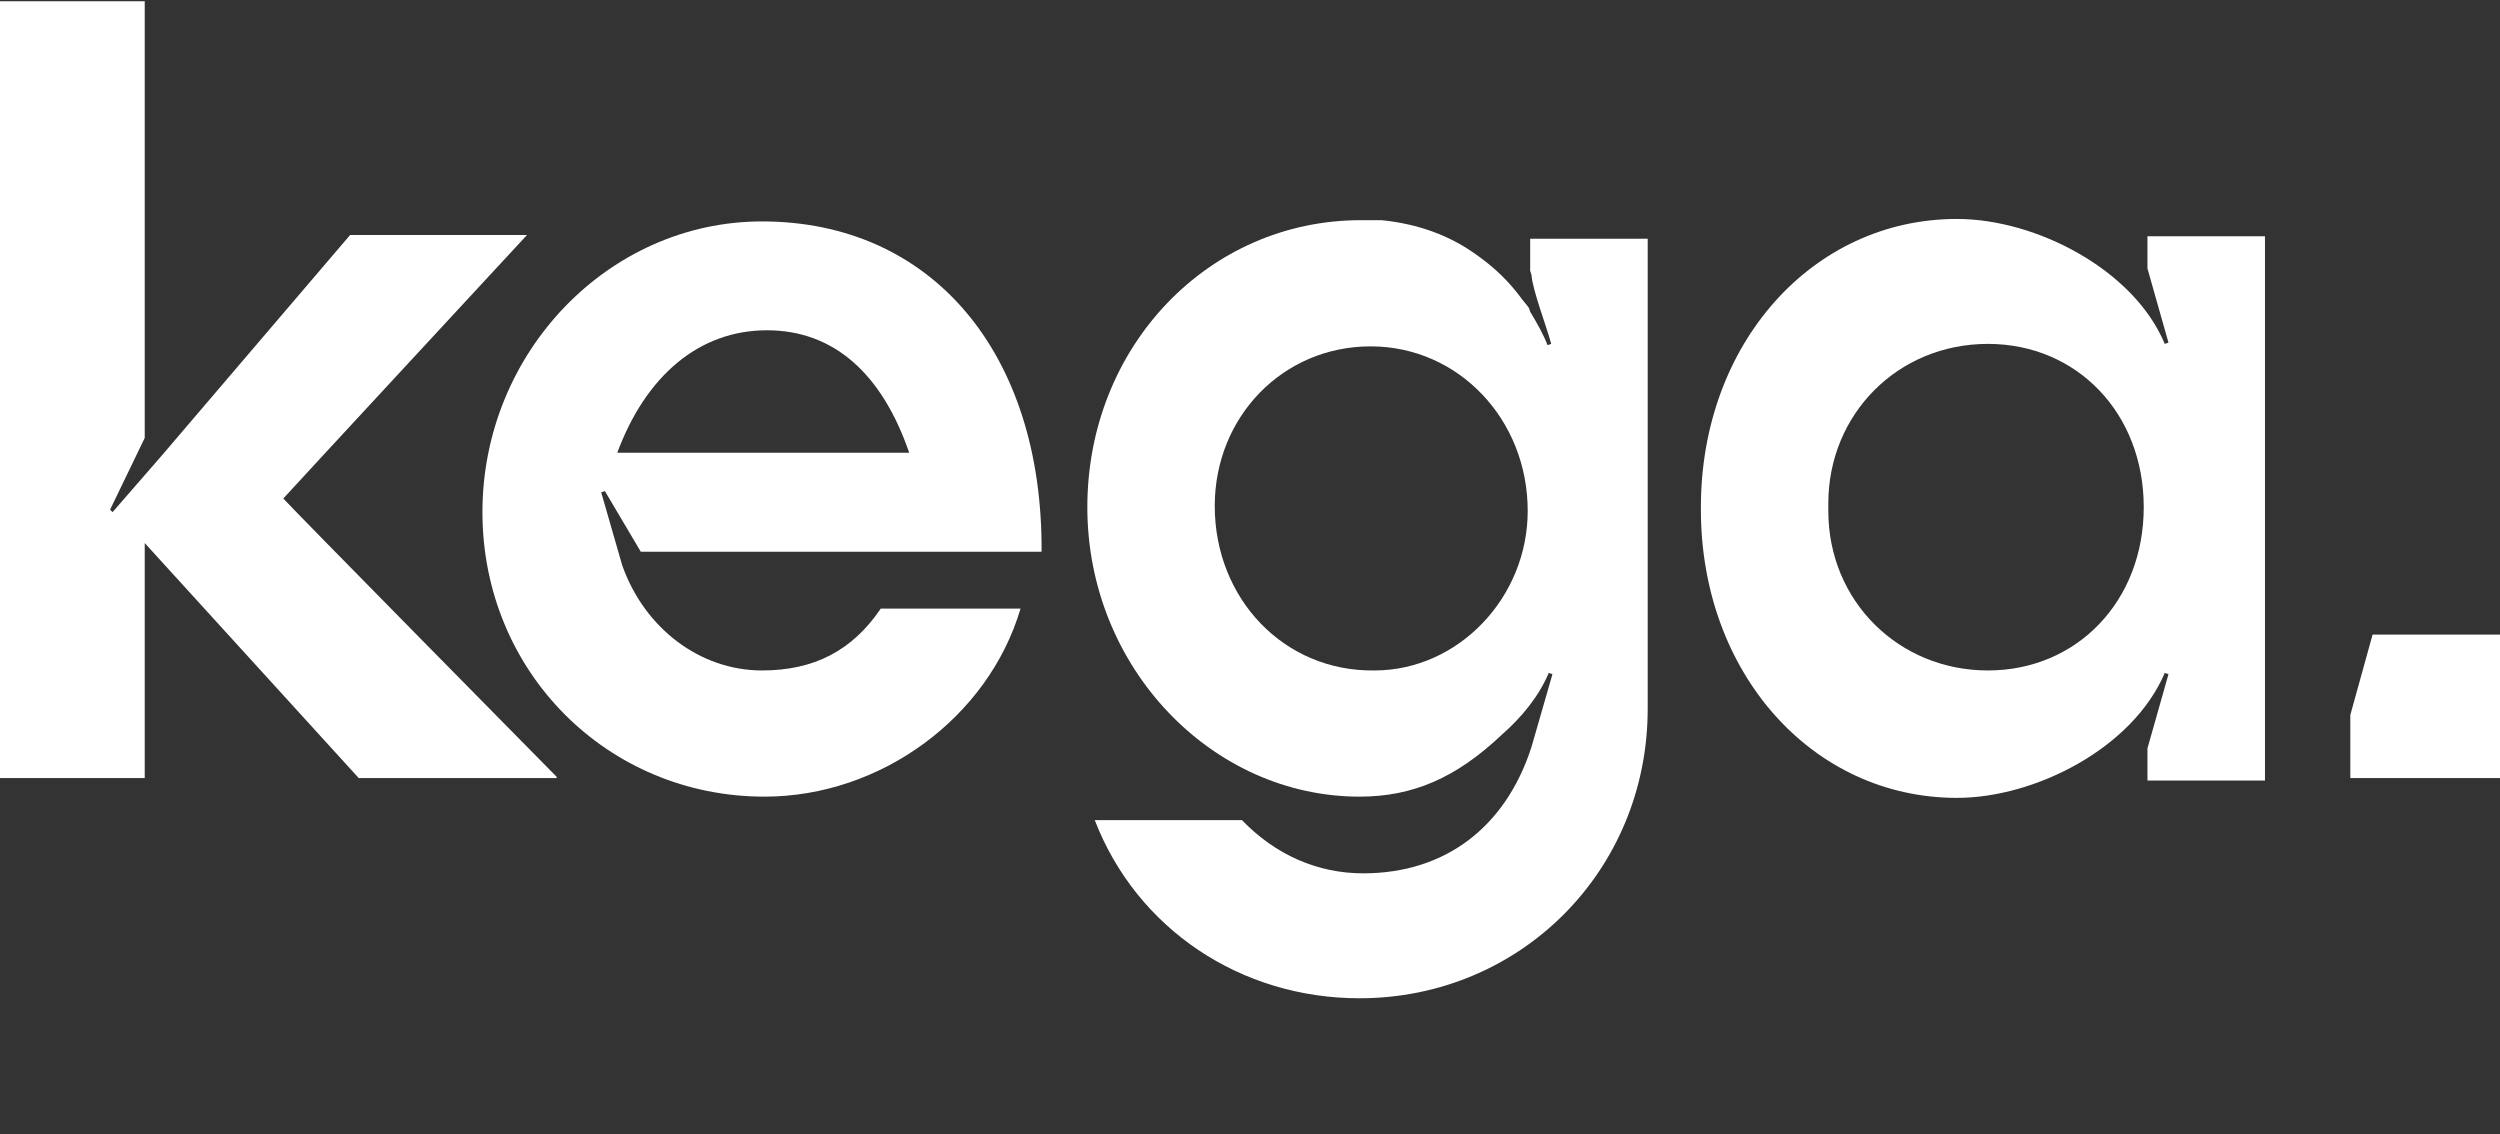
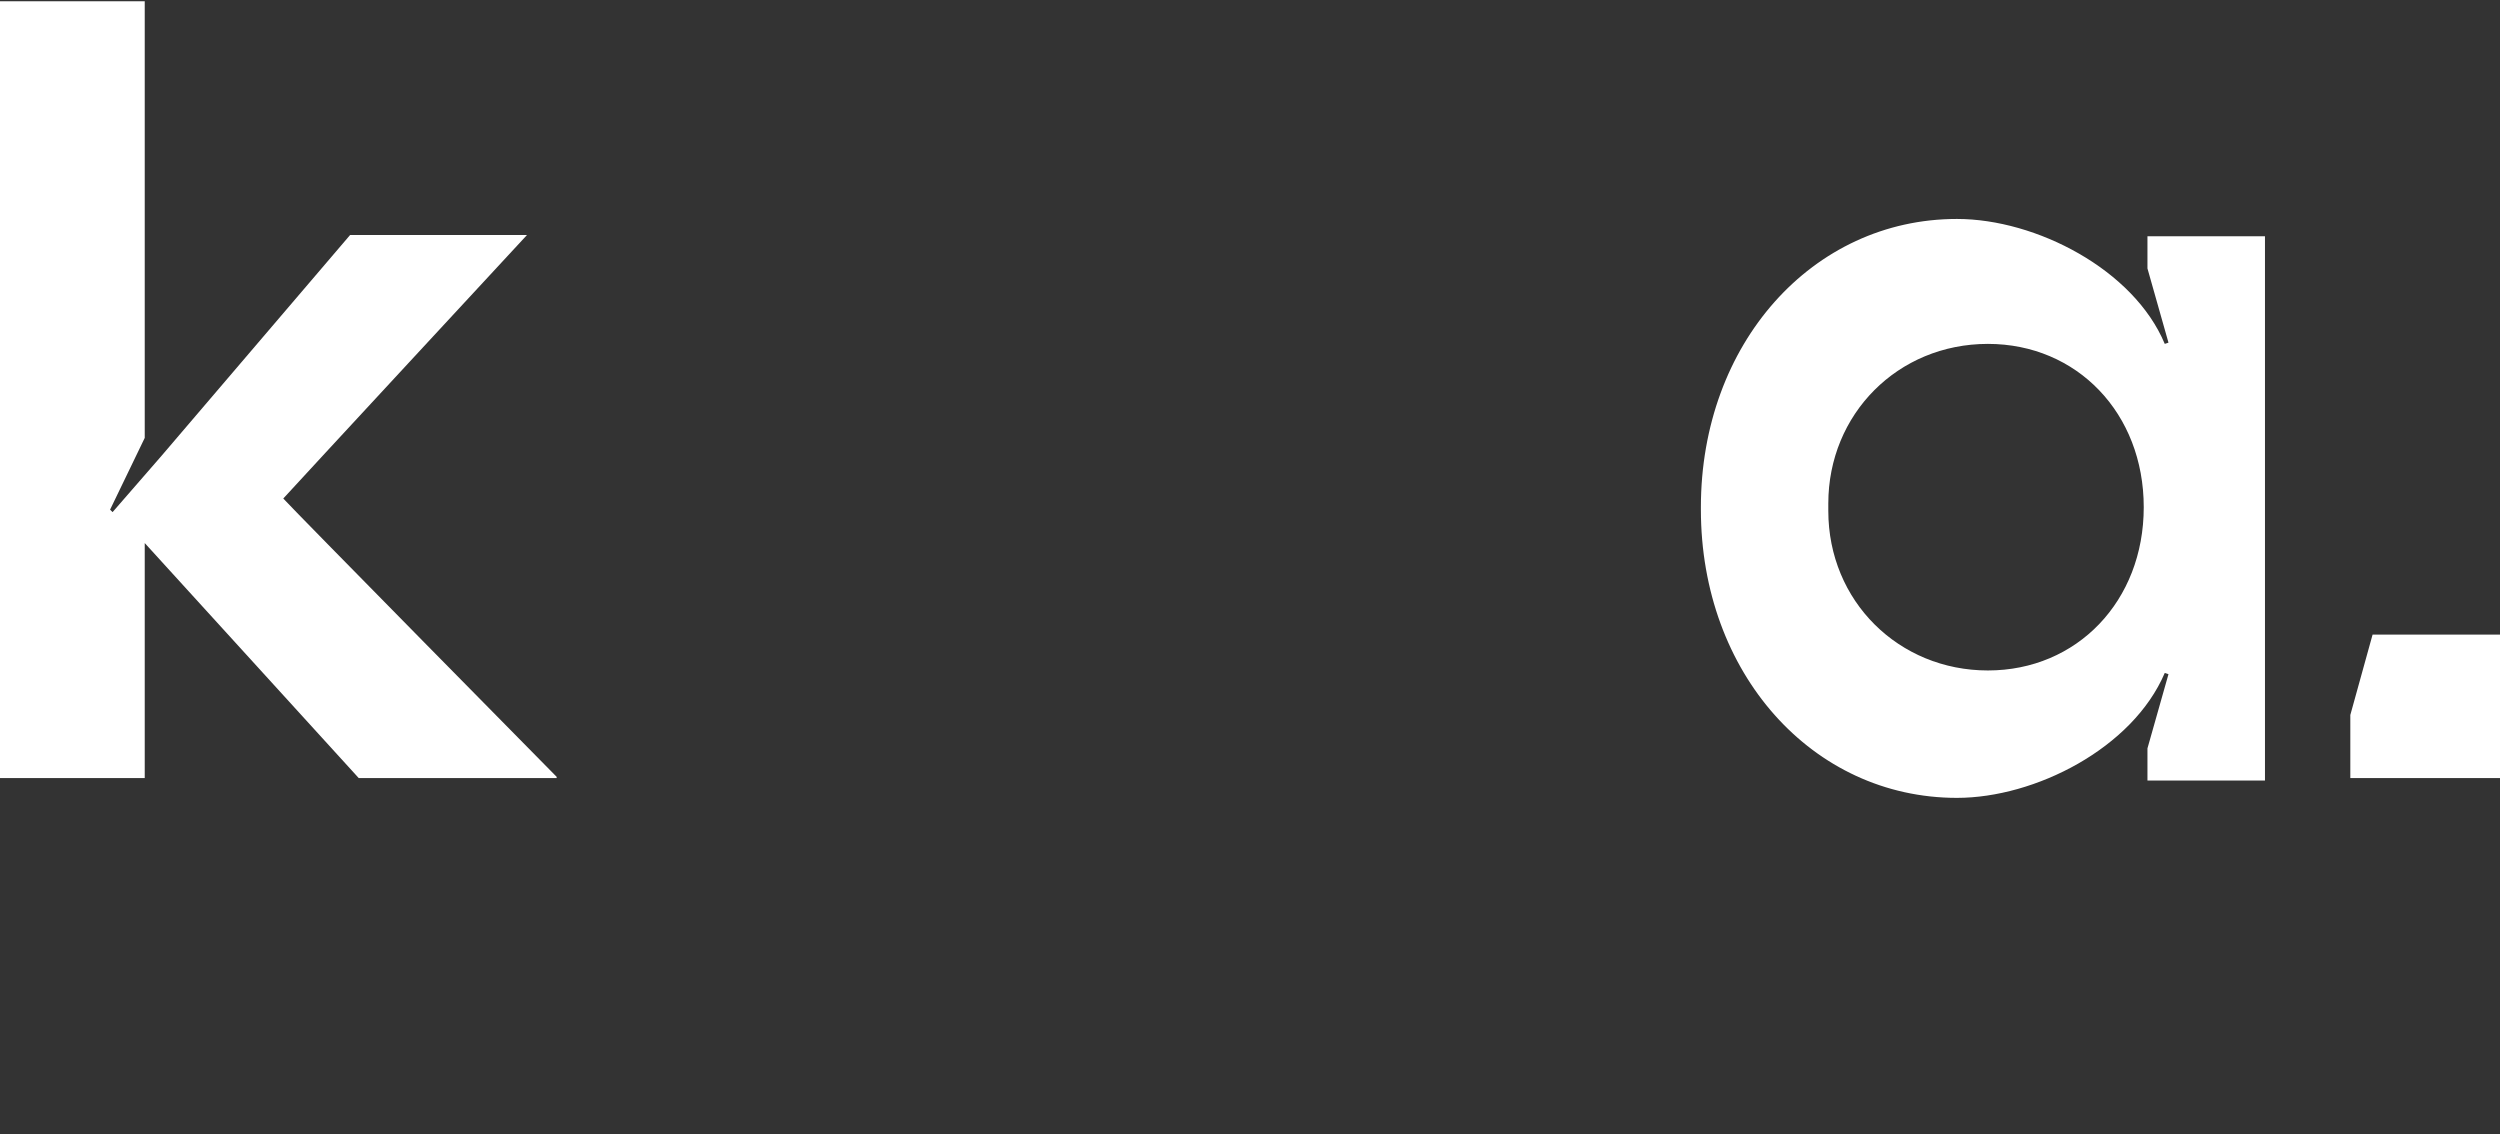
<svg xmlns="http://www.w3.org/2000/svg" version="1.1" id="Layer_1" x="0px" y="0px" viewBox="0 0 202.1 91.7" style="enable-background:new 0 0 202.1 91.7;" xml:space="preserve">
  <rect x="0" y="0" width="202.1" height="91.7" fill="#333333" stroke="none" />
  <style type="text/css">
	.st0{fill:#FFFFFF;}
</style>
  <g>
    <path class="st0" d="M202.1,51.3v11.6H190v-5.1l1.8-6.5H202.1z" />
    <path class="st0" d="M173.6,19.1v2.6l1.7,6l-0.3,0.1c-2.5-6-10.4-10.1-16.8-10.1c-11.7,0-20.7,10.1-20.7,23.3v0.2   c0,13.2,9,23.3,20.7,23.3c6.3,0,14.2-4,16.8-10.1l0.3,0.1l-1.7,6v2.6h9.5V19.1H173.6z M160.7,54.2c-7.2,0-12.9-5.6-12.9-12.9v-0.6   c0-7.2,5.6-12.9,12.9-12.9c7.2,0,12.6,5.6,12.6,13.2S167.9,54.2,160.7,54.2L160.7,54.2z" />
-     <path class="st0" d="M123.7,19.3v2.6l0.1,0.3c0.1,1.3,1.2,4.1,1.6,5.6l-0.3,0.1c-0.3-0.8-0.8-1.7-1.4-2.7l-0.1-0.3   c-0.2-0.3-0.5-0.6-0.7-0.9c-0.9-1.2-2-2.3-3.4-3.3c-2.3-1.7-4.9-2.6-7.8-2.9c-0.1,0-0.1,0-0.2,0c-0.2,0-0.4,0-0.6,0   c-0.3,0-0.6,0-0.9,0c-12.3,0-22.1,10.2-22.1,23.2s10.1,23.4,22,23.4c4.3,0,7.8-1.5,11.5-5c1.6-1.4,3-3.1,3.8-5l0.3,0.1l-1.7,5.9   c-2.1,6.5-7,10.2-13.6,10.2c-3.7,0-7.1-1.5-9.8-4.3H88.5c3.4,8.8,11.8,14.4,21.4,14.4c13,0,23.3-10.3,23.3-23.4v-38H123.7z    M98.2,40.9c0-7.2,5.5-12.9,12.6-12.9s12.7,5.9,12.7,13.3c0,7-5.6,12.9-12.4,12.9C103.8,54.3,98.2,48.4,98.2,40.9L98.2,40.9z" />
-     <path class="st0" d="M61.6,54.2c-5,0-9.5-3.4-11.3-8.5l-1.7-5.9l0.3-0.1l2.9,4.9h32.4c0.1-16.1-8.9-26.7-22.6-26.7   c-12.4,0-22.6,10.6-22.6,23.5s10.1,23,22.8,23c9.4,0,18.1-6.4,20.7-15.2H71.2C68.9,52.6,65.8,54.2,61.6,54.2L61.6,54.2z M62,26.7   c5.4,0,9.3,3.5,11.5,9.9H49.9C52.2,30.4,56.5,26.7,62,26.7z" />
    <path class="st0" d="M45,62.8c0,0-21.2-21.5-22.1-22.5c0.9-1,19.7-21.3,19.7-21.3H28.3L13.1,36.8l-4,4.6l-0.2-0.2l2.8-5.8   c0-0.1,0-0.2,0-0.2l0-35.1H0l0,62.8h11.7l0-19l17.3,19H45L45,62.8z" />
  </g>
</svg>